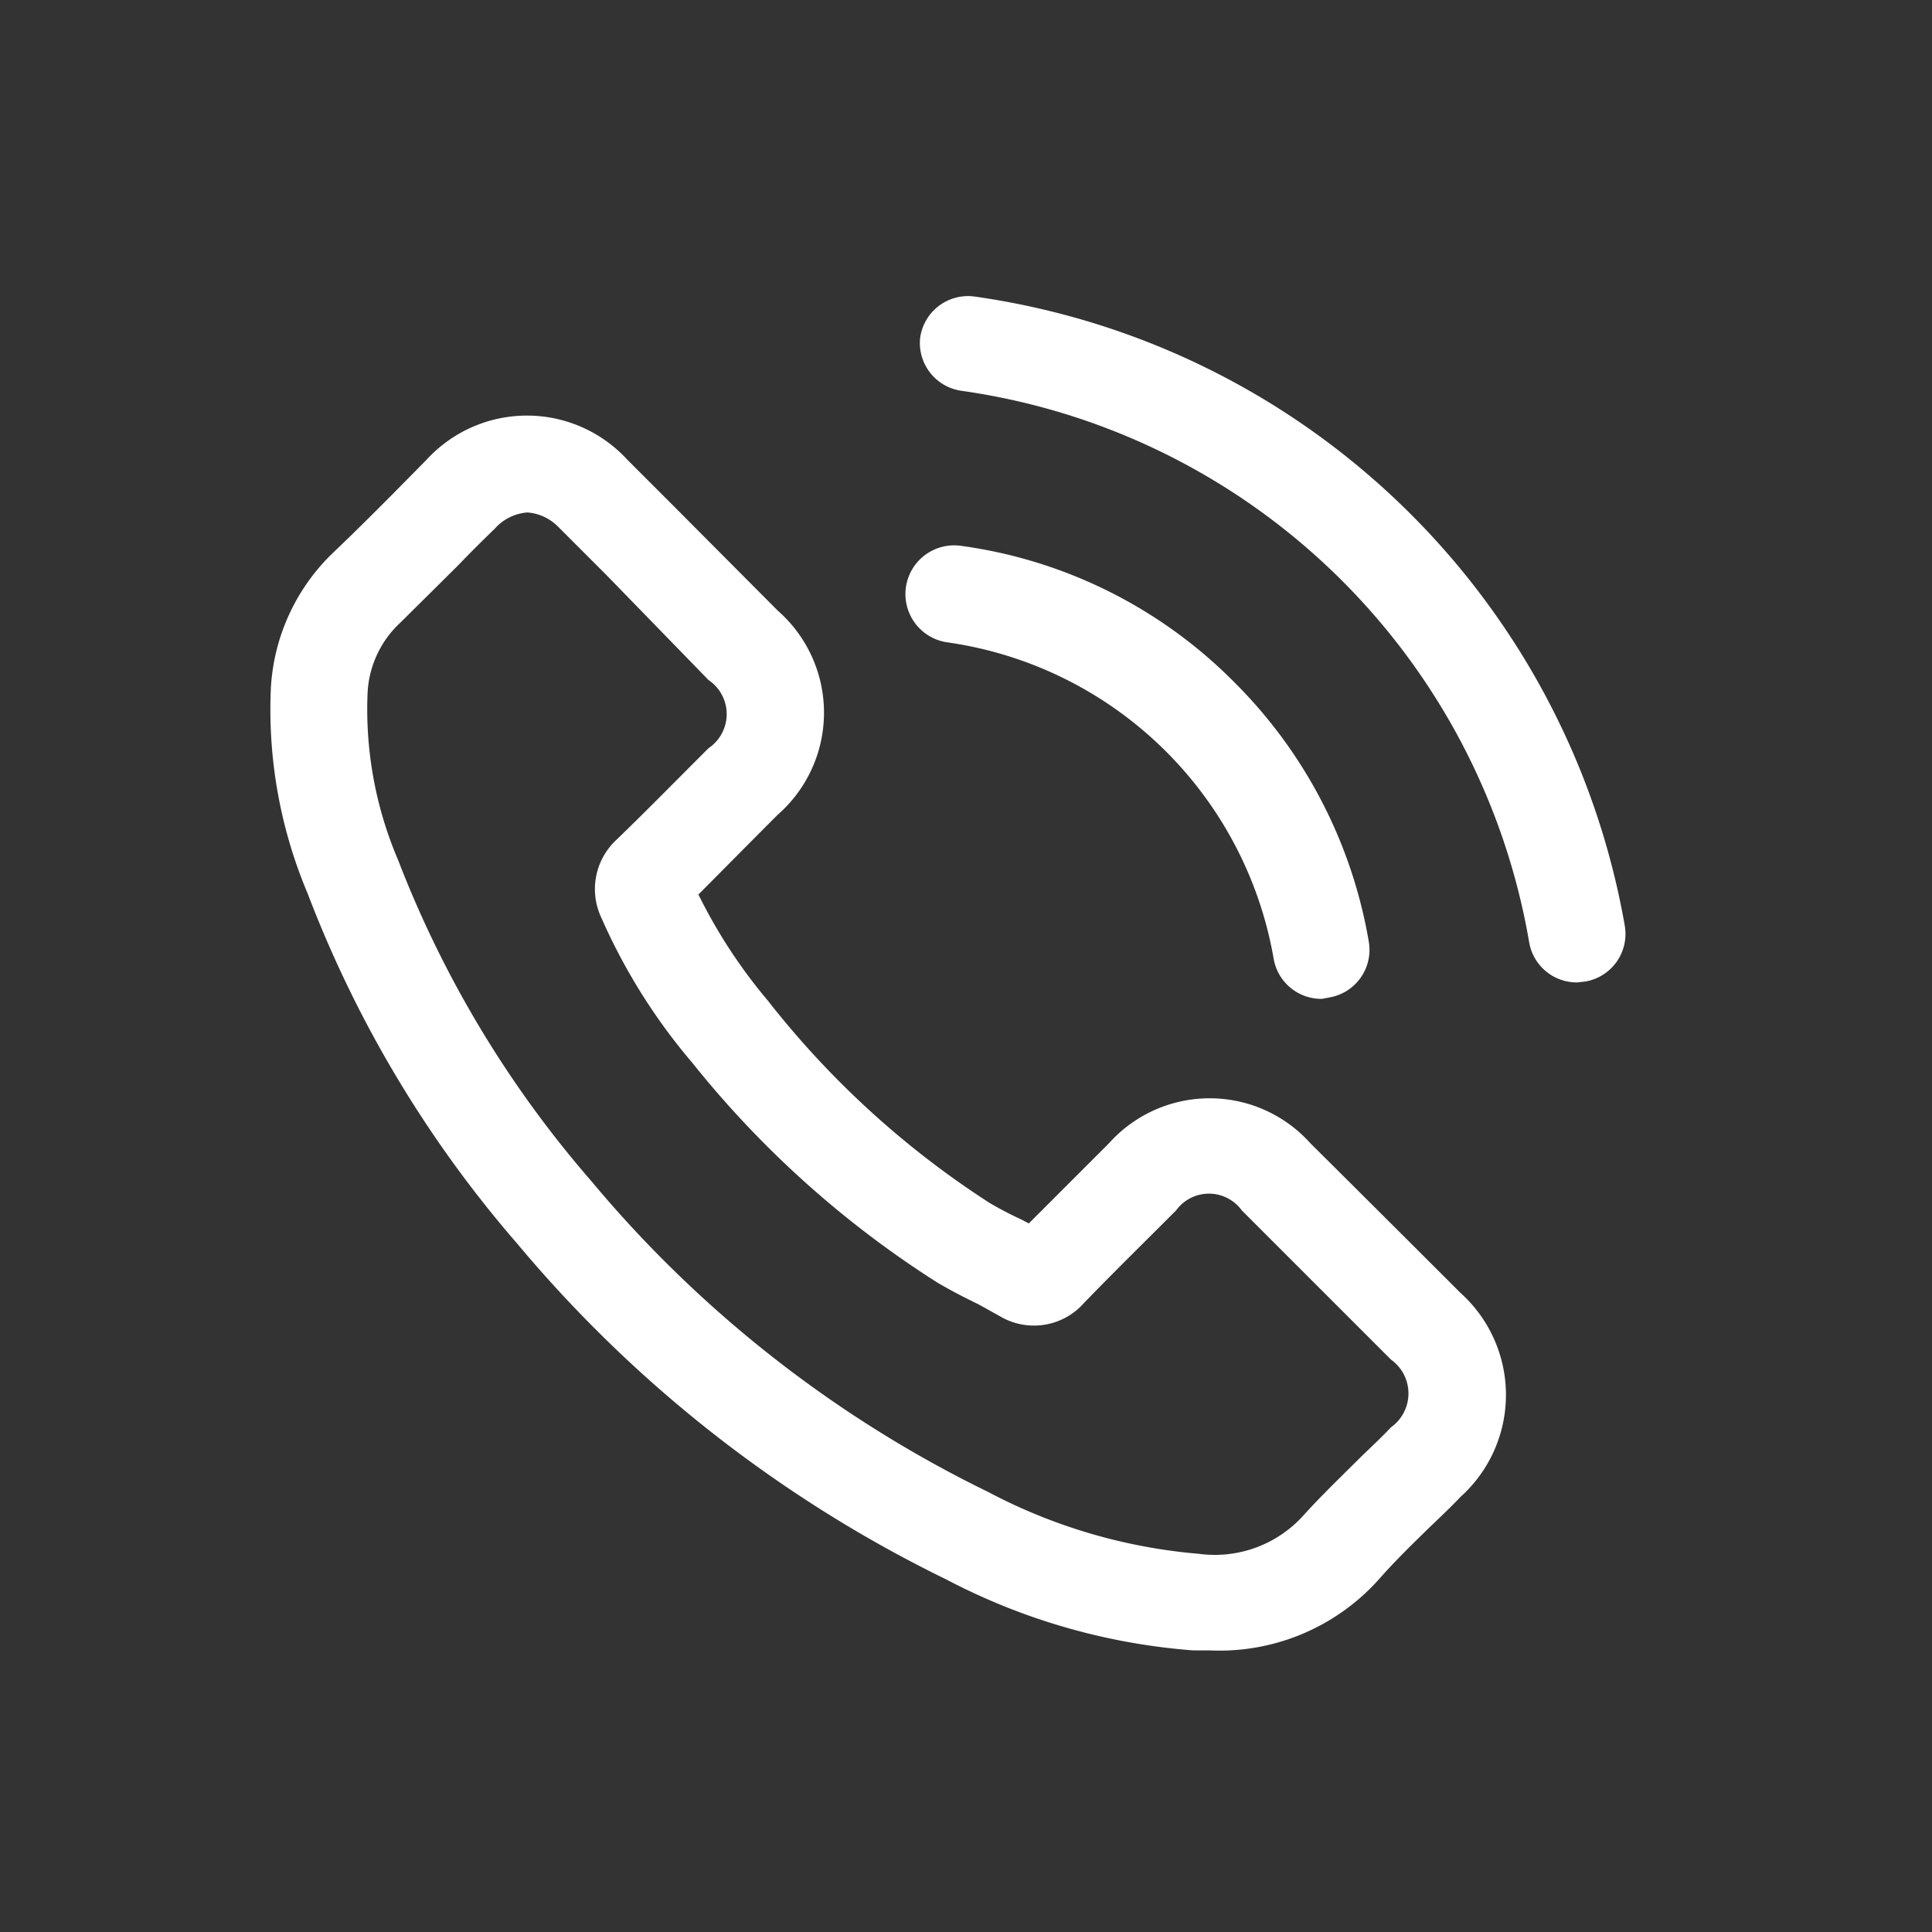
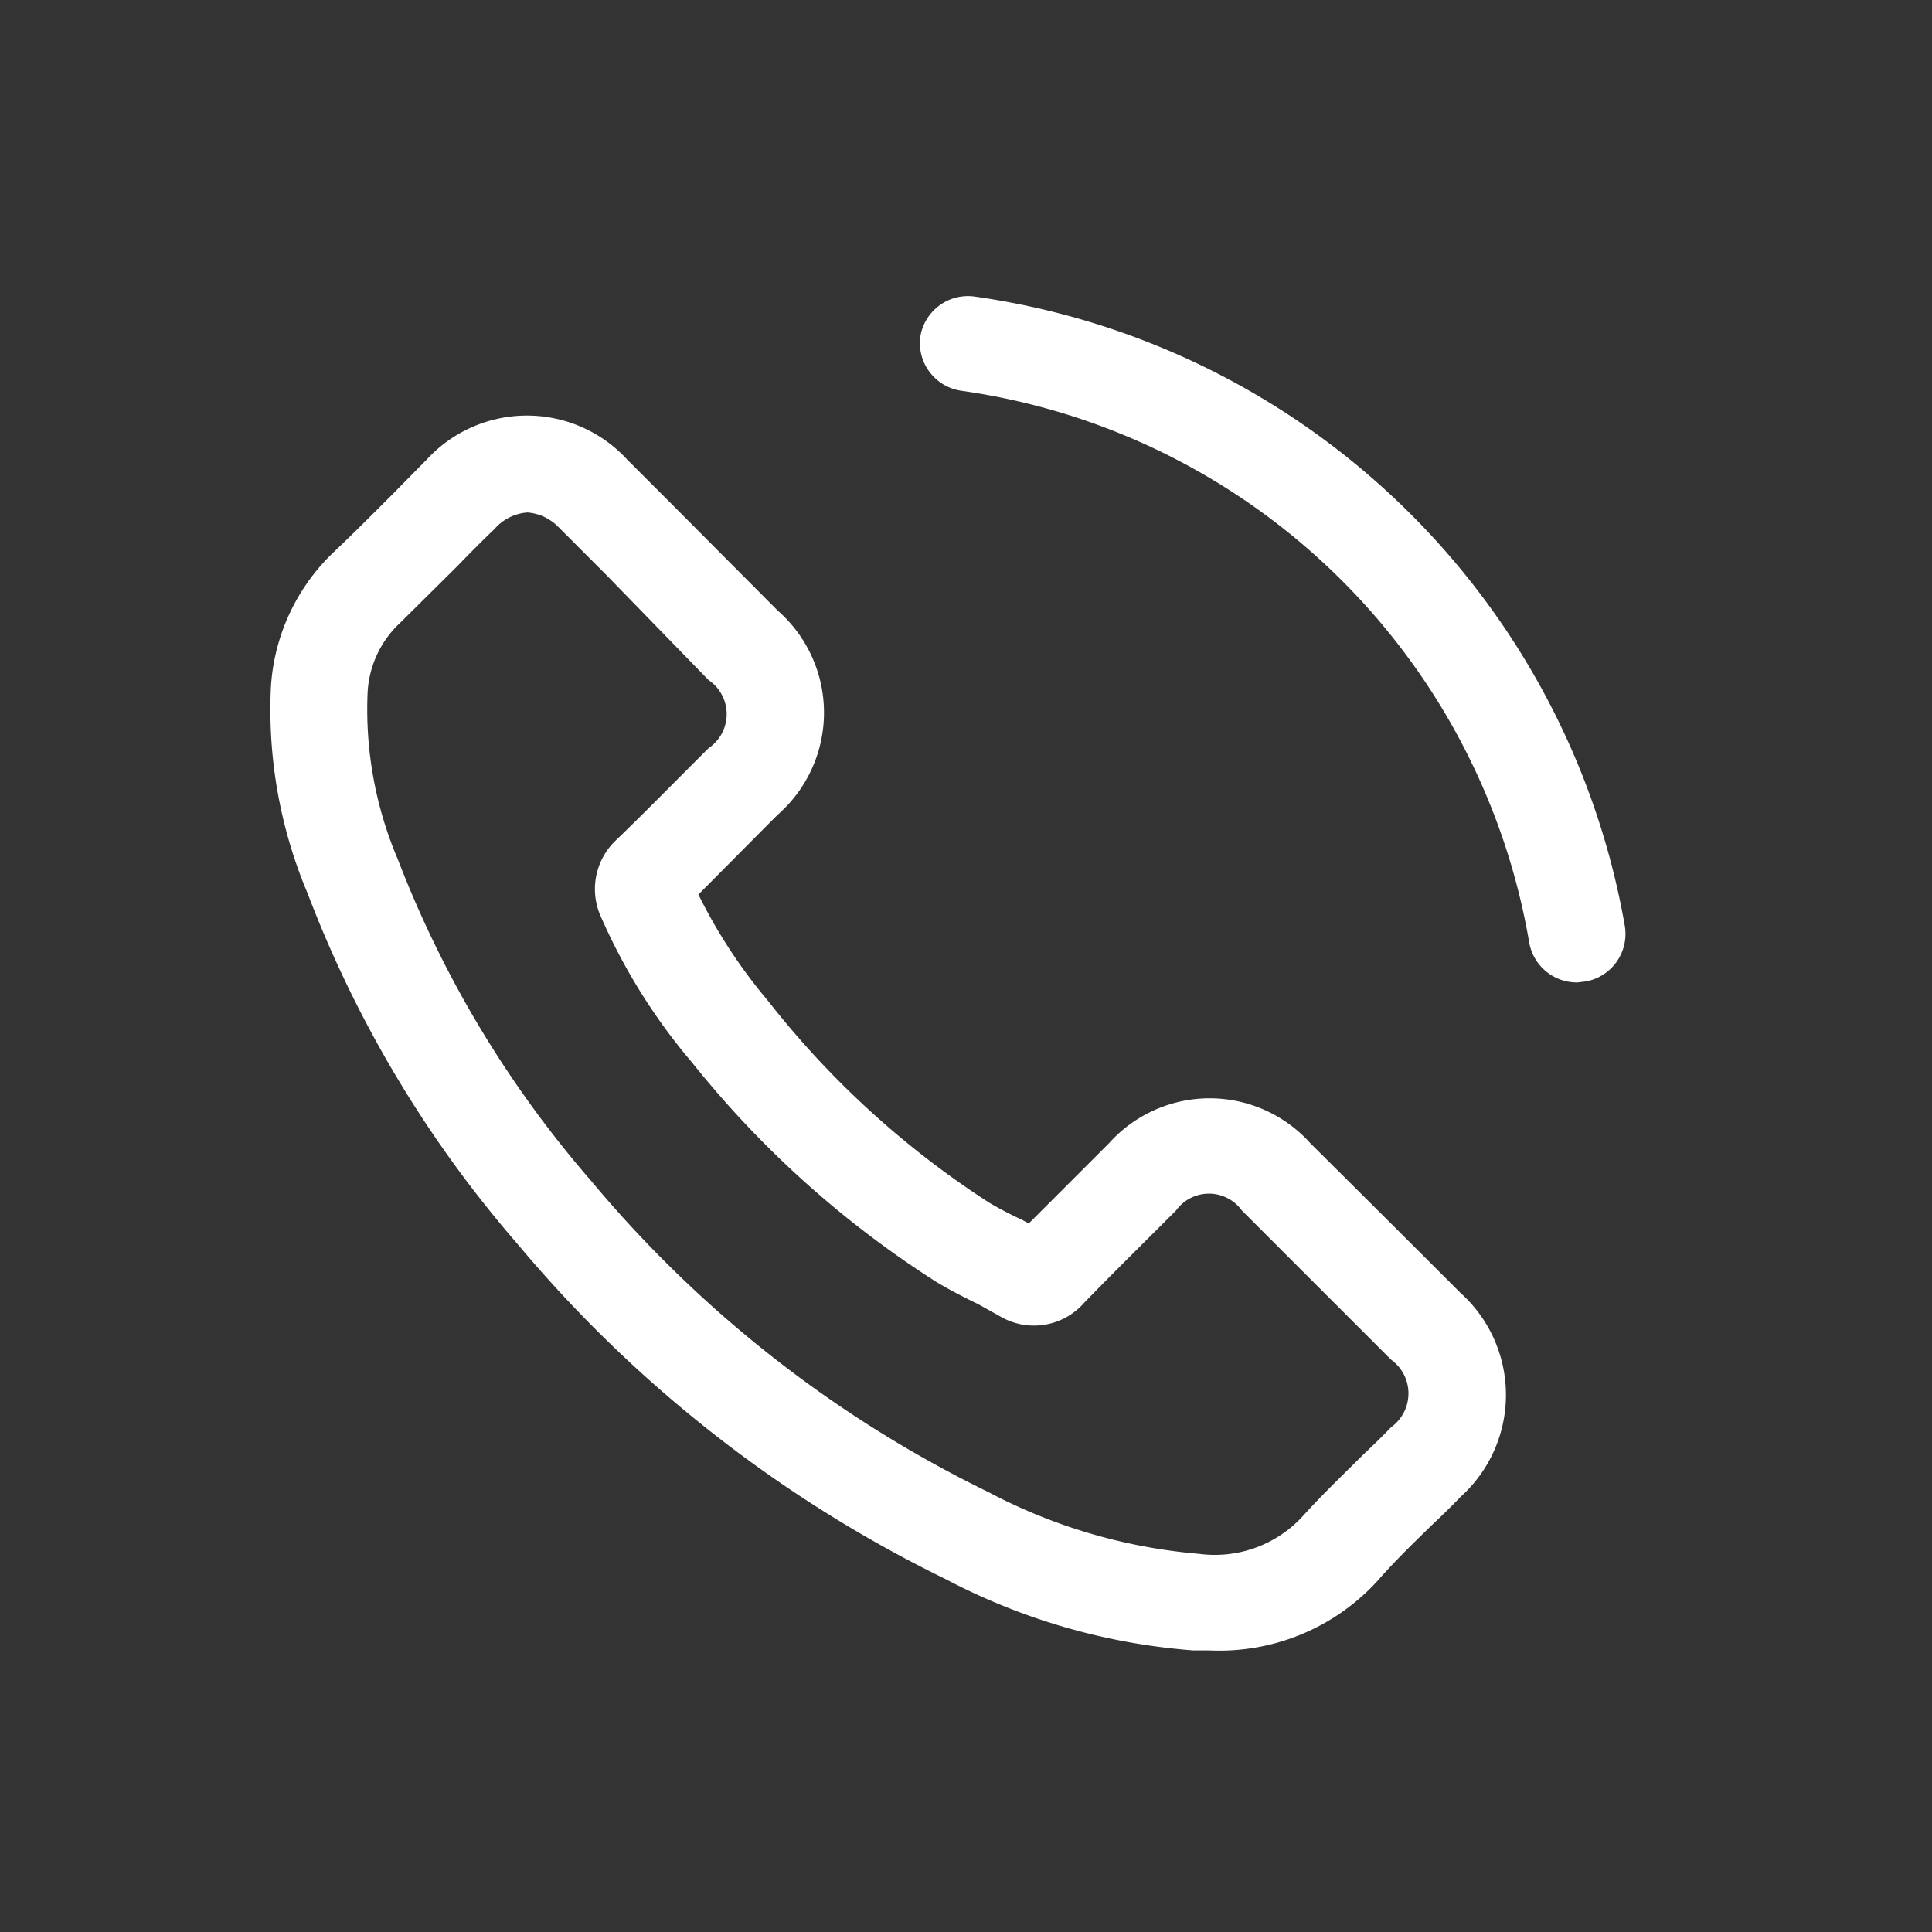
<svg xmlns="http://www.w3.org/2000/svg" width="40" height="40" viewBox="0 0 40 40">
  <rect x="0" y="0" width="40" height="40" fill="#333333" stroke="none" />
  <defs>
    <style>.cls-1{fill:none;}.cls-2{fill:#fff;}</style>
  </defs>
  <g id="レイヤー_2" data-name="レイヤー 2">
    <g id="レイヤー_1-2" data-name="レイヤー 1">
      <rect class="cls-1" width="40" height="40" />
      <path class="cls-2" d="M25.05,34.17h-.34a13.12,13.12,0,0,1-5.12-1.47,27,27,0,0,1-8.88-6.95A24.23,24.23,0,0,1,6.37,18.5a9.78,9.78,0,0,1-.76-4.29,4.21,4.21,0,0,1,1.3-2.78c.39-.37.77-.75,1.15-1.13l.77-.78a2.82,2.82,0,0,1,4.16,0l1,1,2.11,2.12a2.81,2.81,0,0,1,0,4.23l-.23.23-1.41,1.42a10.83,10.83,0,0,0,1.44,2.2,18.66,18.66,0,0,0,4.58,4.18,7.06,7.06,0,0,0,.67.35l.15.08,1.46-1.46.2-.2a2.8,2.8,0,0,1,4.17,0h0q1.56,1.55,3.11,3.1a2.84,2.84,0,0,1,0,4.22c-.2.21-.41.41-.62.61-.38.37-.76.74-1.1,1.13A4.43,4.43,0,0,1,25.05,34.17ZM10.92,10.61a1,1,0,0,0-.68.34c-.26.25-.51.5-.76.76L8.29,12.89a2.12,2.12,0,0,0-.68,1.47,7.93,7.93,0,0,0,.63,3.44,22.4,22.4,0,0,0,4,6.65,24.92,24.92,0,0,0,8.22,6.44,11.36,11.36,0,0,0,4.36,1.28A2.47,2.47,0,0,0,27,31.36c.38-.42.8-.82,1.21-1.23.2-.19.4-.38.59-.58a.86.86,0,0,0,0-1.4l-3.09-3.09a.84.84,0,0,0-1.36,0l-.2.2c-.57.57-1.15,1.14-1.71,1.72a1.38,1.38,0,0,1-1.74.27L20.25,27c-.29-.14-.58-.29-.85-.45A20.72,20.72,0,0,1,14.33,22a12.2,12.2,0,0,1-1.88-3,1.39,1.39,0,0,1,.31-1.61c.57-.55,1.12-1.11,1.67-1.66l.24-.24a.85.85,0,0,0,0-1.41L12.55,11.9l-1-1A1,1,0,0,0,10.92,10.61ZM21.66,25.49h0Z" />
-       <path class="cls-2" d="M27.37,20.68a1,1,0,0,1-1-.83,8,8,0,0,0-6.75-6.55,1,1,0,0,1,.27-2,9.83,9.83,0,0,1,5.67,2.83,9.93,9.93,0,0,1,2.78,5.37,1,1,0,0,1-.81,1.15Z" />
      <path class="cls-2" d="M32.66,20.34a1,1,0,0,1-1-.83A13.9,13.9,0,0,0,19.9,8.09,1,1,0,0,1,19.05,7a1,1,0,0,1,1.13-.86A15.93,15.93,0,0,1,33.64,19.17a1,1,0,0,1-.81,1.15Z" />
    </g>
  </g>
</svg>